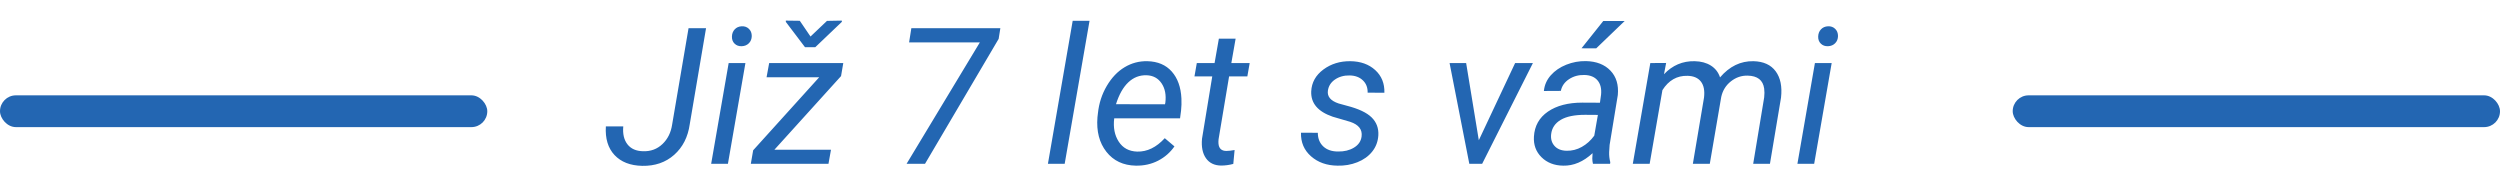
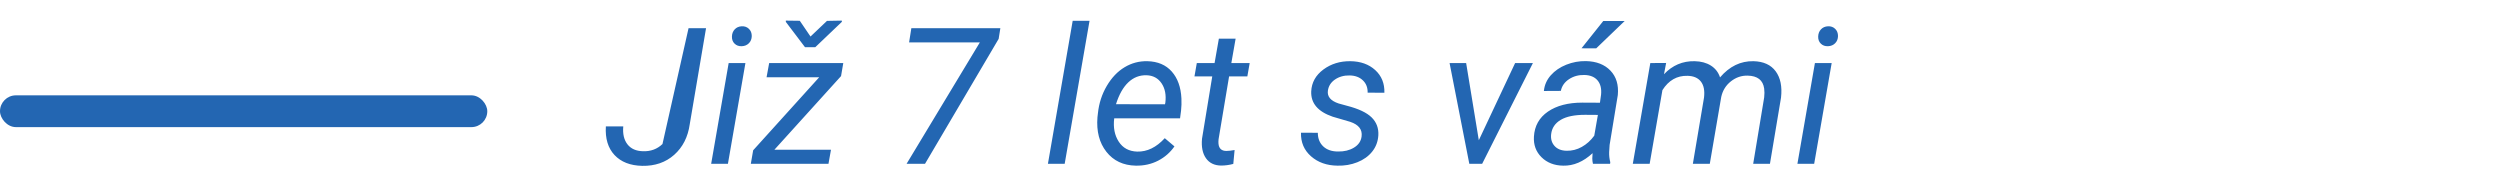
<svg xmlns="http://www.w3.org/2000/svg" preserveAspectRatio="xMidYMid" width="236" height="16" viewBox="0 0 236 16">
  <defs>
    <style>
      .cls-1, .cls-2 {
        fill: #2366b2;
      }

      .cls-2 {
        fill-rule: evenodd;
      }
    </style>
  </defs>
  <g>
-     <rect x="190" y="9" width="46" height="3" rx="1.499" ry="1.499" class="cls-1" />
    <rect y="9" width="46" height="3" rx="1.499" ry="1.499" class="cls-1" />
-     <path d="M173.240,4.080 C173.067,4.256 172.843,4.350 172.567,4.362 C172.292,4.374 172.066,4.294 171.891,4.124 C171.715,3.955 171.630,3.732 171.636,3.456 C171.642,3.181 171.729,2.953 171.899,2.771 C172.069,2.589 172.292,2.493 172.567,2.481 C172.837,2.469 173.061,2.550 173.240,2.723 C173.418,2.895 173.508,3.122 173.508,3.404 C173.502,3.679 173.413,3.905 173.240,4.080 ZM171.258,15.462 L169.676,15.462 L171.328,5.953 L172.910,5.953 L171.258,15.462 ZM167.083,15.462 L165.501,15.462 L166.538,9.196 C166.573,8.891 166.573,8.613 166.538,8.361 C166.427,7.564 165.905,7.157 164.974,7.139 C164.394,7.127 163.868,7.308 163.396,7.680 C162.924,8.052 162.621,8.540 162.486,9.143 L161.405,15.462 L159.806,15.462 L160.860,9.205 C160.936,8.554 160.838,8.053 160.566,7.702 C160.293,7.350 159.870,7.168 159.296,7.157 C158.306,7.133 157.517,7.584 156.932,8.510 L155.728,15.462 L154.137,15.462 L155.789,5.953 L157.283,5.944 L157.081,7.007 C157.878,6.163 158.842,5.753 159.973,5.777 C160.576,5.789 161.087,5.926 161.506,6.190 C161.925,6.454 162.214,6.826 162.372,7.306 C163.263,6.263 164.314,5.753 165.527,5.777 C166.477,5.800 167.177,6.120 167.628,6.735 C168.079,7.350 168.246,8.176 168.129,9.213 L167.083,15.462 ZM149.294,4.559 L151.351,1.980 L153.372,1.980 L150.683,4.564 L149.294,4.559 ZM152.027,6.669 C152.578,7.246 152.810,8.012 152.722,8.967 L151.948,13.678 L151.904,14.355 C151.892,14.677 151.928,14.997 152.010,15.313 L151.992,15.462 L150.375,15.462 C150.334,15.292 150.313,15.125 150.313,14.961 L150.340,14.460 C149.467,15.269 148.541,15.661 147.563,15.638 C146.725,15.626 146.043,15.361 145.519,14.843 C144.995,14.324 144.756,13.675 144.803,12.896 C144.861,11.888 145.302,11.102 146.125,10.536 C146.949,9.971 148.031,9.688 149.373,9.688 L151.034,9.697 L151.140,8.941 C151.198,8.373 151.088,7.923 150.810,7.592 C150.532,7.261 150.114,7.089 149.558,7.078 C149.013,7.066 148.531,7.199 148.112,7.477 C147.693,7.756 147.436,8.123 147.343,8.580 L145.743,8.589 C145.796,8.033 146.013,7.539 146.394,7.108 C146.774,6.678 147.264,6.344 147.861,6.106 C148.459,5.869 149.077,5.756 149.716,5.768 C150.706,5.791 151.477,6.092 152.027,6.669 ZM149.637,10.839 C148.635,10.839 147.867,10.997 147.334,11.314 C146.801,11.630 146.499,12.079 146.429,12.659 C146.376,13.104 146.480,13.475 146.741,13.770 C147.001,14.066 147.381,14.220 147.879,14.232 C148.389,14.244 148.871,14.122 149.325,13.867 C149.779,13.612 150.170,13.259 150.498,12.808 L150.841,10.848 L149.637,10.839 ZM138.703,15.462 L136.840,5.953 L138.404,5.953 L139.600,13.239 L143.027,5.953 L144.706,5.953 L139.916,15.462 L138.703,15.462 ZM128.657,7.587 C128.347,7.288 127.934,7.133 127.418,7.122 C126.867,7.110 126.393,7.245 125.994,7.526 C125.625,7.789 125.411,8.135 125.353,8.563 C125.276,9.114 125.613,9.515 126.363,9.767 L127.163,9.987 C128.253,10.268 129.026,10.634 129.483,11.085 C129.940,11.537 130.151,12.096 130.116,12.764 C130.081,13.356 129.888,13.872 129.536,14.311 C129.185,14.750 128.716,15.086 128.130,15.317 C127.544,15.549 126.920,15.656 126.258,15.638 C125.250,15.626 124.418,15.332 123.762,14.755 C123.105,14.178 122.789,13.435 122.813,12.527 L124.403,12.536 C124.403,13.069 124.573,13.497 124.913,13.819 C125.253,14.141 125.719,14.302 126.311,14.302 C126.891,14.314 127.392,14.192 127.813,13.937 C128.235,13.683 128.476,13.332 128.534,12.887 C128.622,12.231 128.262,11.768 127.453,11.498 L125.801,11.015 C124.406,10.535 123.732,9.738 123.779,8.624 C123.820,7.787 124.203,7.100 124.926,6.563 C125.650,6.027 126.501,5.765 127.479,5.777 C128.440,5.789 129.221,6.068 129.822,6.616 C130.422,7.164 130.711,7.877 130.687,8.756 L129.105,8.747 C129.117,8.273 128.968,7.886 128.657,7.587 ZM117.750,7.209 L116.027,7.209 L115.034,13.139 C115.017,13.292 115.014,13.433 115.025,13.562 C115.066,14.020 115.315,14.249 115.772,14.249 C115.966,14.249 116.224,14.220 116.546,14.162 L116.423,15.473 C116.042,15.577 115.655,15.629 115.263,15.629 C114.630,15.618 114.155,15.385 113.839,14.931 C113.522,14.477 113.399,13.866 113.470,13.098 L114.437,7.209 L112.758,7.209 L112.978,5.953 L114.656,5.953 L115.061,3.650 L116.643,3.650 L116.238,5.953 L117.970,5.953 L117.750,7.209 ZM111.396,11.173 L105.182,11.173 C105.076,12.035 105.218,12.767 105.608,13.371 C105.998,13.974 106.579,14.288 107.353,14.311 C108.290,14.334 109.157,13.913 109.954,13.045 L110.868,13.819 C110.470,14.393 109.955,14.843 109.326,15.168 C108.696,15.493 107.994,15.650 107.221,15.638 C106.037,15.615 105.111,15.178 104.443,14.329 C103.775,13.479 103.494,12.392 103.600,11.068 L103.644,10.690 C103.743,9.747 104.023,8.885 104.483,8.106 C104.943,7.327 105.504,6.739 106.166,6.344 C106.828,5.948 107.543,5.759 108.311,5.777 C109.289,5.800 110.057,6.125 110.613,6.752 C111.170,7.379 111.475,8.229 111.527,9.301 C111.545,9.682 111.533,10.063 111.492,10.444 L111.396,11.173 ZM109.651,7.864 C109.320,7.375 108.847,7.122 108.231,7.104 C107.575,7.086 107.002,7.309 106.513,7.772 C106.024,8.235 105.636,8.923 105.349,9.837 L109.972,9.846 L110.007,9.705 C110.100,8.967 109.982,8.353 109.651,7.864 ZM98.924,15.462 L101.262,1.962 L102.853,1.962 L100.506,15.462 L98.924,15.462 ZM87.322,15.462 L85.582,15.462 L92.499,4.001 L85.819,4.001 L86.030,2.665 L94.433,2.665 L94.274,3.667 L87.322,15.462 ZM73.102,14.135 L78.445,14.135 L78.208,15.462 L70.878,15.462 L71.098,14.188 L77.329,7.297 L72.363,7.297 L72.609,5.953 L79.605,5.953 L79.395,7.183 L73.102,14.135 ZM75.993,4.458 L74.183,2.068 L74.183,1.945 L75.501,1.962 L76.512,3.448 L78.067,1.971 L79.465,1.945 L79.474,2.059 L76.960,4.458 L75.993,4.458 ZM70.025,4.362 C69.750,4.374 69.524,4.294 69.349,4.124 C69.173,3.955 69.088,3.732 69.094,3.456 C69.100,3.181 69.187,2.953 69.357,2.771 C69.527,2.589 69.750,2.493 70.025,2.481 C70.295,2.469 70.519,2.550 70.698,2.723 C70.876,2.895 70.966,3.122 70.966,3.404 C70.960,3.679 70.871,3.905 70.698,4.080 C70.525,4.256 70.301,4.350 70.025,4.362 ZM68.716,15.462 L67.134,15.462 L68.786,5.953 L70.368,5.953 L68.716,15.462 ZM63.645,14.614 C62.836,15.332 61.828,15.679 60.621,15.656 C59.496,15.632 58.626,15.292 58.011,14.636 C57.396,13.980 57.123,13.078 57.193,11.929 L58.837,11.929 C58.772,12.638 58.904,13.203 59.232,13.625 C59.561,14.047 60.053,14.264 60.709,14.276 C61.430,14.299 62.039,14.073 62.537,13.598 C63.035,13.123 63.340,12.507 63.451,11.749 L64.998,2.665 L66.650,2.665 L65.112,11.727 C64.942,12.934 64.453,13.896 63.645,14.614 Z" class="cls-2" />
+     <path d="M173.240,4.080 C173.067,4.256 172.843,4.350 172.567,4.362 C172.292,4.374 172.066,4.294 171.891,4.124 C171.715,3.955 171.630,3.732 171.636,3.456 C171.642,3.181 171.729,2.953 171.899,2.771 C172.069,2.589 172.292,2.493 172.567,2.481 C172.837,2.469 173.061,2.550 173.240,2.723 C173.418,2.895 173.508,3.122 173.508,3.404 C173.502,3.679 173.413,3.905 173.240,4.080 ZM171.258,15.462 L169.676,15.462 L171.328,5.953 L172.910,5.953 L171.258,15.462 ZM167.083,15.462 L165.501,15.462 L166.538,9.196 C166.573,8.891 166.573,8.613 166.538,8.361 C166.427,7.564 165.905,7.157 164.974,7.139 C164.394,7.127 163.868,7.308 163.396,7.680 C162.924,8.052 162.621,8.540 162.486,9.143 L161.405,15.462 L159.806,15.462 L160.860,9.205 C160.936,8.554 160.838,8.053 160.566,7.702 C160.293,7.350 159.870,7.168 159.296,7.157 C158.306,7.133 157.517,7.584 156.932,8.510 L155.728,15.462 L154.137,15.462 L155.789,5.953 L157.283,5.944 L157.081,7.007 C157.878,6.163 158.842,5.753 159.973,5.777 C160.576,5.789 161.087,5.926 161.506,6.190 C161.925,6.454 162.214,6.826 162.372,7.306 C163.263,6.263 164.314,5.753 165.527,5.777 C166.477,5.800 167.177,6.120 167.628,6.735 C168.079,7.350 168.246,8.176 168.129,9.213 L167.083,15.462 ZM149.294,4.559 L151.351,1.980 L153.372,1.980 L150.683,4.564 L149.294,4.559 ZM152.027,6.669 C152.578,7.246 152.810,8.012 152.722,8.967 L151.948,13.678 L151.904,14.355 C151.892,14.677 151.928,14.997 152.010,15.313 L151.992,15.462 L150.375,15.462 C150.334,15.292 150.313,15.125 150.313,14.961 L150.340,14.460 C149.467,15.269 148.541,15.661 147.563,15.638 C146.725,15.626 146.043,15.361 145.519,14.843 C144.995,14.324 144.756,13.675 144.803,12.896 C144.861,11.888 145.302,11.102 146.125,10.536 C146.949,9.971 148.031,9.688 149.373,9.688 L151.034,9.697 L151.140,8.941 C151.198,8.373 151.088,7.923 150.810,7.592 C150.532,7.261 150.114,7.089 149.558,7.078 C149.013,7.066 148.531,7.199 148.112,7.477 C147.693,7.756 147.436,8.123 147.343,8.580 L145.743,8.589 C145.796,8.033 146.013,7.539 146.394,7.108 C146.774,6.678 147.264,6.344 147.861,6.106 C148.459,5.869 149.077,5.756 149.716,5.768 C150.706,5.791 151.477,6.092 152.027,6.669 ZM149.637,10.839 C148.635,10.839 147.867,10.997 147.334,11.314 C146.801,11.630 146.499,12.079 146.429,12.659 C146.376,13.104 146.480,13.475 146.741,13.770 C147.001,14.066 147.381,14.220 147.879,14.232 C148.389,14.244 148.871,14.122 149.325,13.867 C149.779,13.612 150.170,13.259 150.498,12.808 L150.841,10.848 L149.637,10.839 ZM138.703,15.462 L136.840,5.953 L138.404,5.953 L139.600,13.239 L143.027,5.953 L144.706,5.953 L139.916,15.462 L138.703,15.462 ZM128.657,7.587 C128.347,7.288 127.934,7.133 127.418,7.122 C126.867,7.110 126.393,7.245 125.994,7.526 C125.625,7.789 125.411,8.135 125.353,8.563 C125.276,9.114 125.613,9.515 126.363,9.767 L127.163,9.987 C128.253,10.268 129.026,10.634 129.483,11.085 C129.940,11.537 130.151,12.096 130.116,12.764 C130.081,13.356 129.888,13.872 129.536,14.311 C129.185,14.750 128.716,15.086 128.130,15.317 C127.544,15.549 126.920,15.656 126.258,15.638 C125.250,15.626 124.418,15.332 123.762,14.755 C123.105,14.178 122.789,13.435 122.813,12.527 L124.403,12.536 C124.403,13.069 124.573,13.497 124.913,13.819 C125.253,14.141 125.719,14.302 126.311,14.302 C126.891,14.314 127.392,14.192 127.813,13.937 C128.235,13.683 128.476,13.332 128.534,12.887 C128.622,12.231 128.262,11.768 127.453,11.498 L125.801,11.015 C124.406,10.535 123.732,9.738 123.779,8.624 C123.820,7.787 124.203,7.100 124.926,6.563 C125.650,6.027 126.501,5.765 127.479,5.777 C128.440,5.789 129.221,6.068 129.822,6.616 C130.422,7.164 130.711,7.877 130.687,8.756 L129.105,8.747 C129.117,8.273 128.968,7.886 128.657,7.587 ZM117.750,7.209 L116.027,7.209 L115.034,13.139 C115.017,13.292 115.014,13.433 115.025,13.562 C115.066,14.020 115.315,14.249 115.772,14.249 C115.966,14.249 116.224,14.220 116.546,14.162 L116.423,15.473 C116.042,15.577 115.655,15.629 115.263,15.629 C114.630,15.618 114.155,15.385 113.839,14.931 C113.522,14.477 113.399,13.866 113.470,13.098 L114.437,7.209 L112.758,7.209 L112.978,5.953 L114.656,5.953 L115.061,3.650 L116.643,3.650 L116.238,5.953 L117.970,5.953 L117.750,7.209 ZM111.396,11.173 L105.182,11.173 C105.076,12.035 105.218,12.767 105.608,13.371 C105.998,13.974 106.579,14.288 107.353,14.311 C108.290,14.334 109.157,13.913 109.954,13.045 L110.868,13.819 C110.470,14.393 109.955,14.843 109.326,15.168 C108.696,15.493 107.994,15.650 107.221,15.638 C106.037,15.615 105.111,15.178 104.443,14.329 C103.775,13.479 103.494,12.392 103.600,11.068 L103.644,10.690 C103.743,9.747 104.023,8.885 104.483,8.106 C104.943,7.327 105.504,6.739 106.166,6.344 C106.828,5.948 107.543,5.759 108.311,5.777 C109.289,5.800 110.057,6.125 110.613,6.752 C111.170,7.379 111.475,8.229 111.527,9.301 C111.545,9.682 111.533,10.063 111.492,10.444 L111.396,11.173 ZM109.651,7.864 C109.320,7.375 108.847,7.122 108.231,7.104 C107.575,7.086 107.002,7.309 106.513,7.772 C106.024,8.235 105.636,8.923 105.349,9.837 L109.972,9.846 L110.007,9.705 C110.100,8.967 109.982,8.353 109.651,7.864 ZM98.924,15.462 L101.262,1.962 L102.853,1.962 L100.506,15.462 L98.924,15.462 ZM87.322,15.462 L85.582,15.462 L92.499,4.001 L85.819,4.001 L86.030,2.665 L94.433,2.665 L94.274,3.667 L87.322,15.462 ZM73.102,14.135 L78.445,14.135 L78.208,15.462 L70.878,15.462 L71.098,14.188 L77.329,7.297 L72.363,7.297 L72.609,5.953 L79.605,5.953 L79.395,7.183 L73.102,14.135 ZM75.993,4.458 L74.183,2.068 L74.183,1.945 L75.501,1.962 L76.512,3.448 L78.067,1.971 L79.465,1.945 L79.474,2.059 L76.960,4.458 L75.993,4.458 ZM70.025,4.362 C69.750,4.374 69.524,4.294 69.349,4.124 C69.173,3.955 69.088,3.732 69.094,3.456 C69.100,3.181 69.187,2.953 69.357,2.771 C69.527,2.589 69.750,2.493 70.025,2.481 C70.295,2.469 70.519,2.550 70.698,2.723 C70.876,2.895 70.966,3.122 70.966,3.404 C70.960,3.679 70.871,3.905 70.698,4.080 C70.525,4.256 70.301,4.350 70.025,4.362 ZM68.716,15.462 L67.134,15.462 L68.786,5.953 L70.368,5.953 L68.716,15.462 ZM63.645,14.614 C62.836,15.332 61.828,15.679 60.621,15.656 C59.496,15.632 58.626,15.292 58.011,14.636 C57.396,13.980 57.123,13.078 57.193,11.929 L58.837,11.929 C58.772,12.638 58.904,13.203 59.232,13.625 C59.561,14.047 60.053,14.264 60.709,14.276 C61.430,14.299 62.039,14.073 62.537,13.598 L64.998,2.665 L66.650,2.665 L65.112,11.727 C64.942,12.934 64.453,13.896 63.645,14.614 Z" class="cls-2" />
  </g>
</svg>